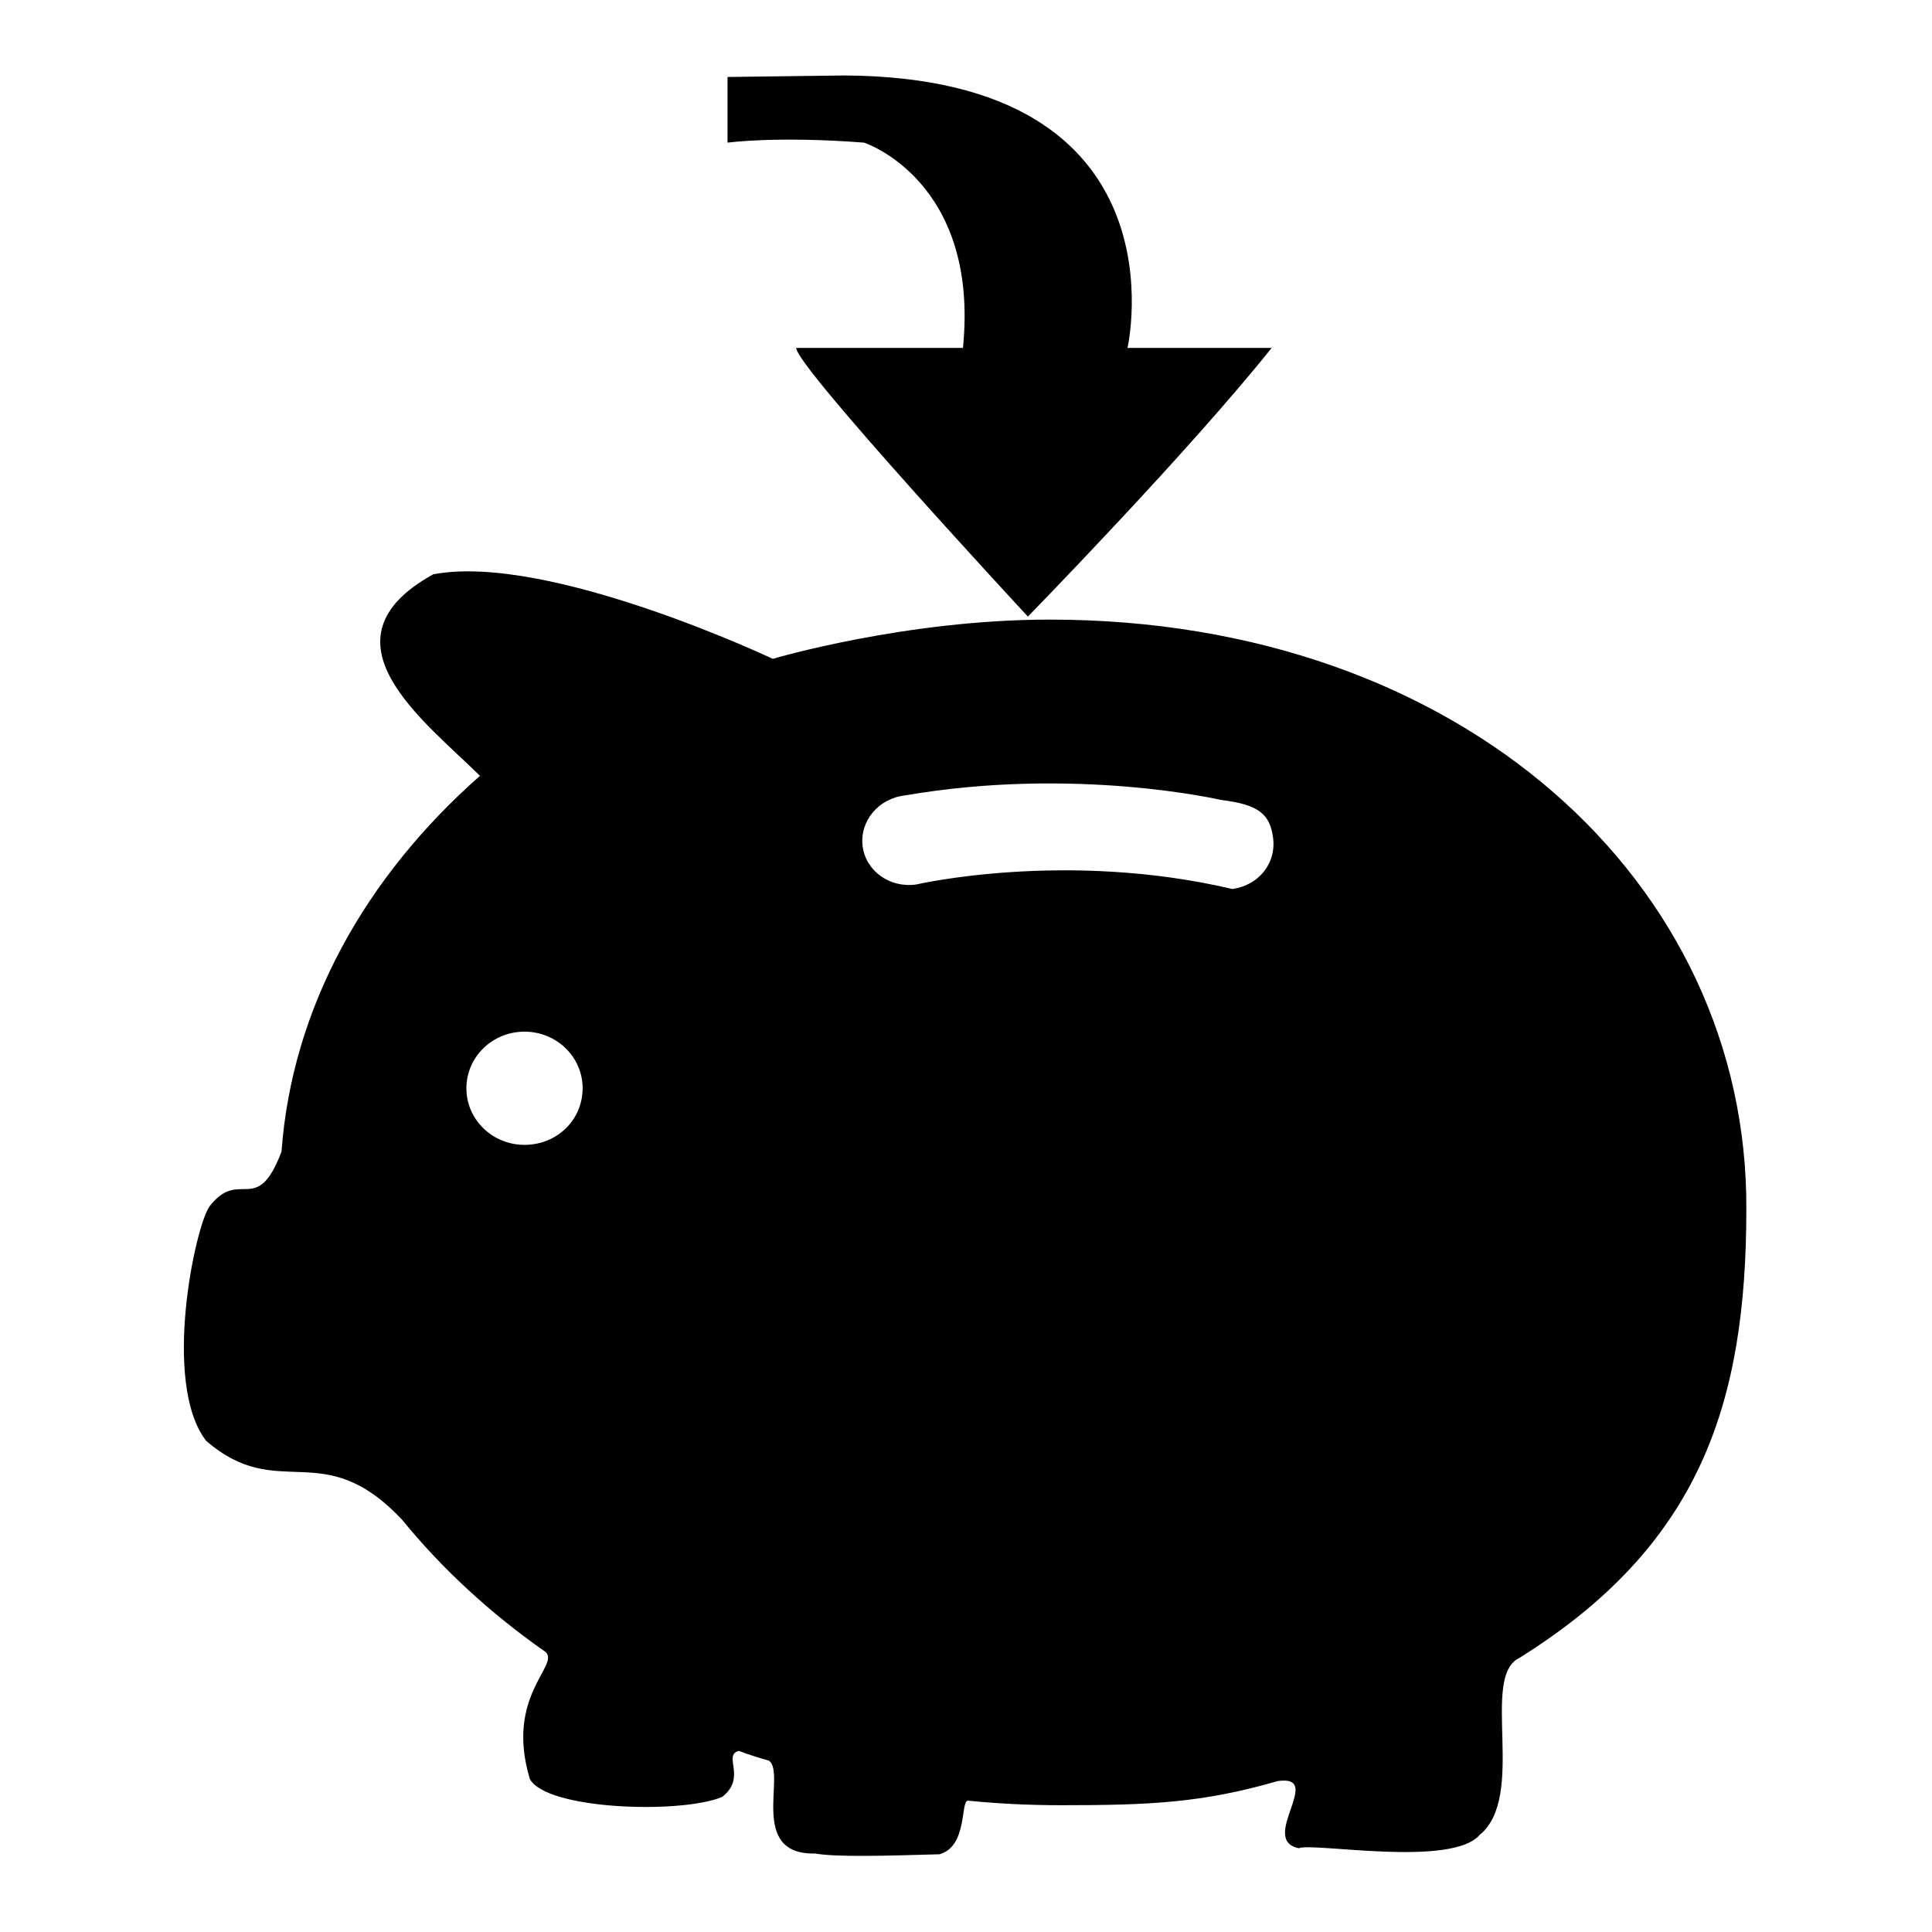
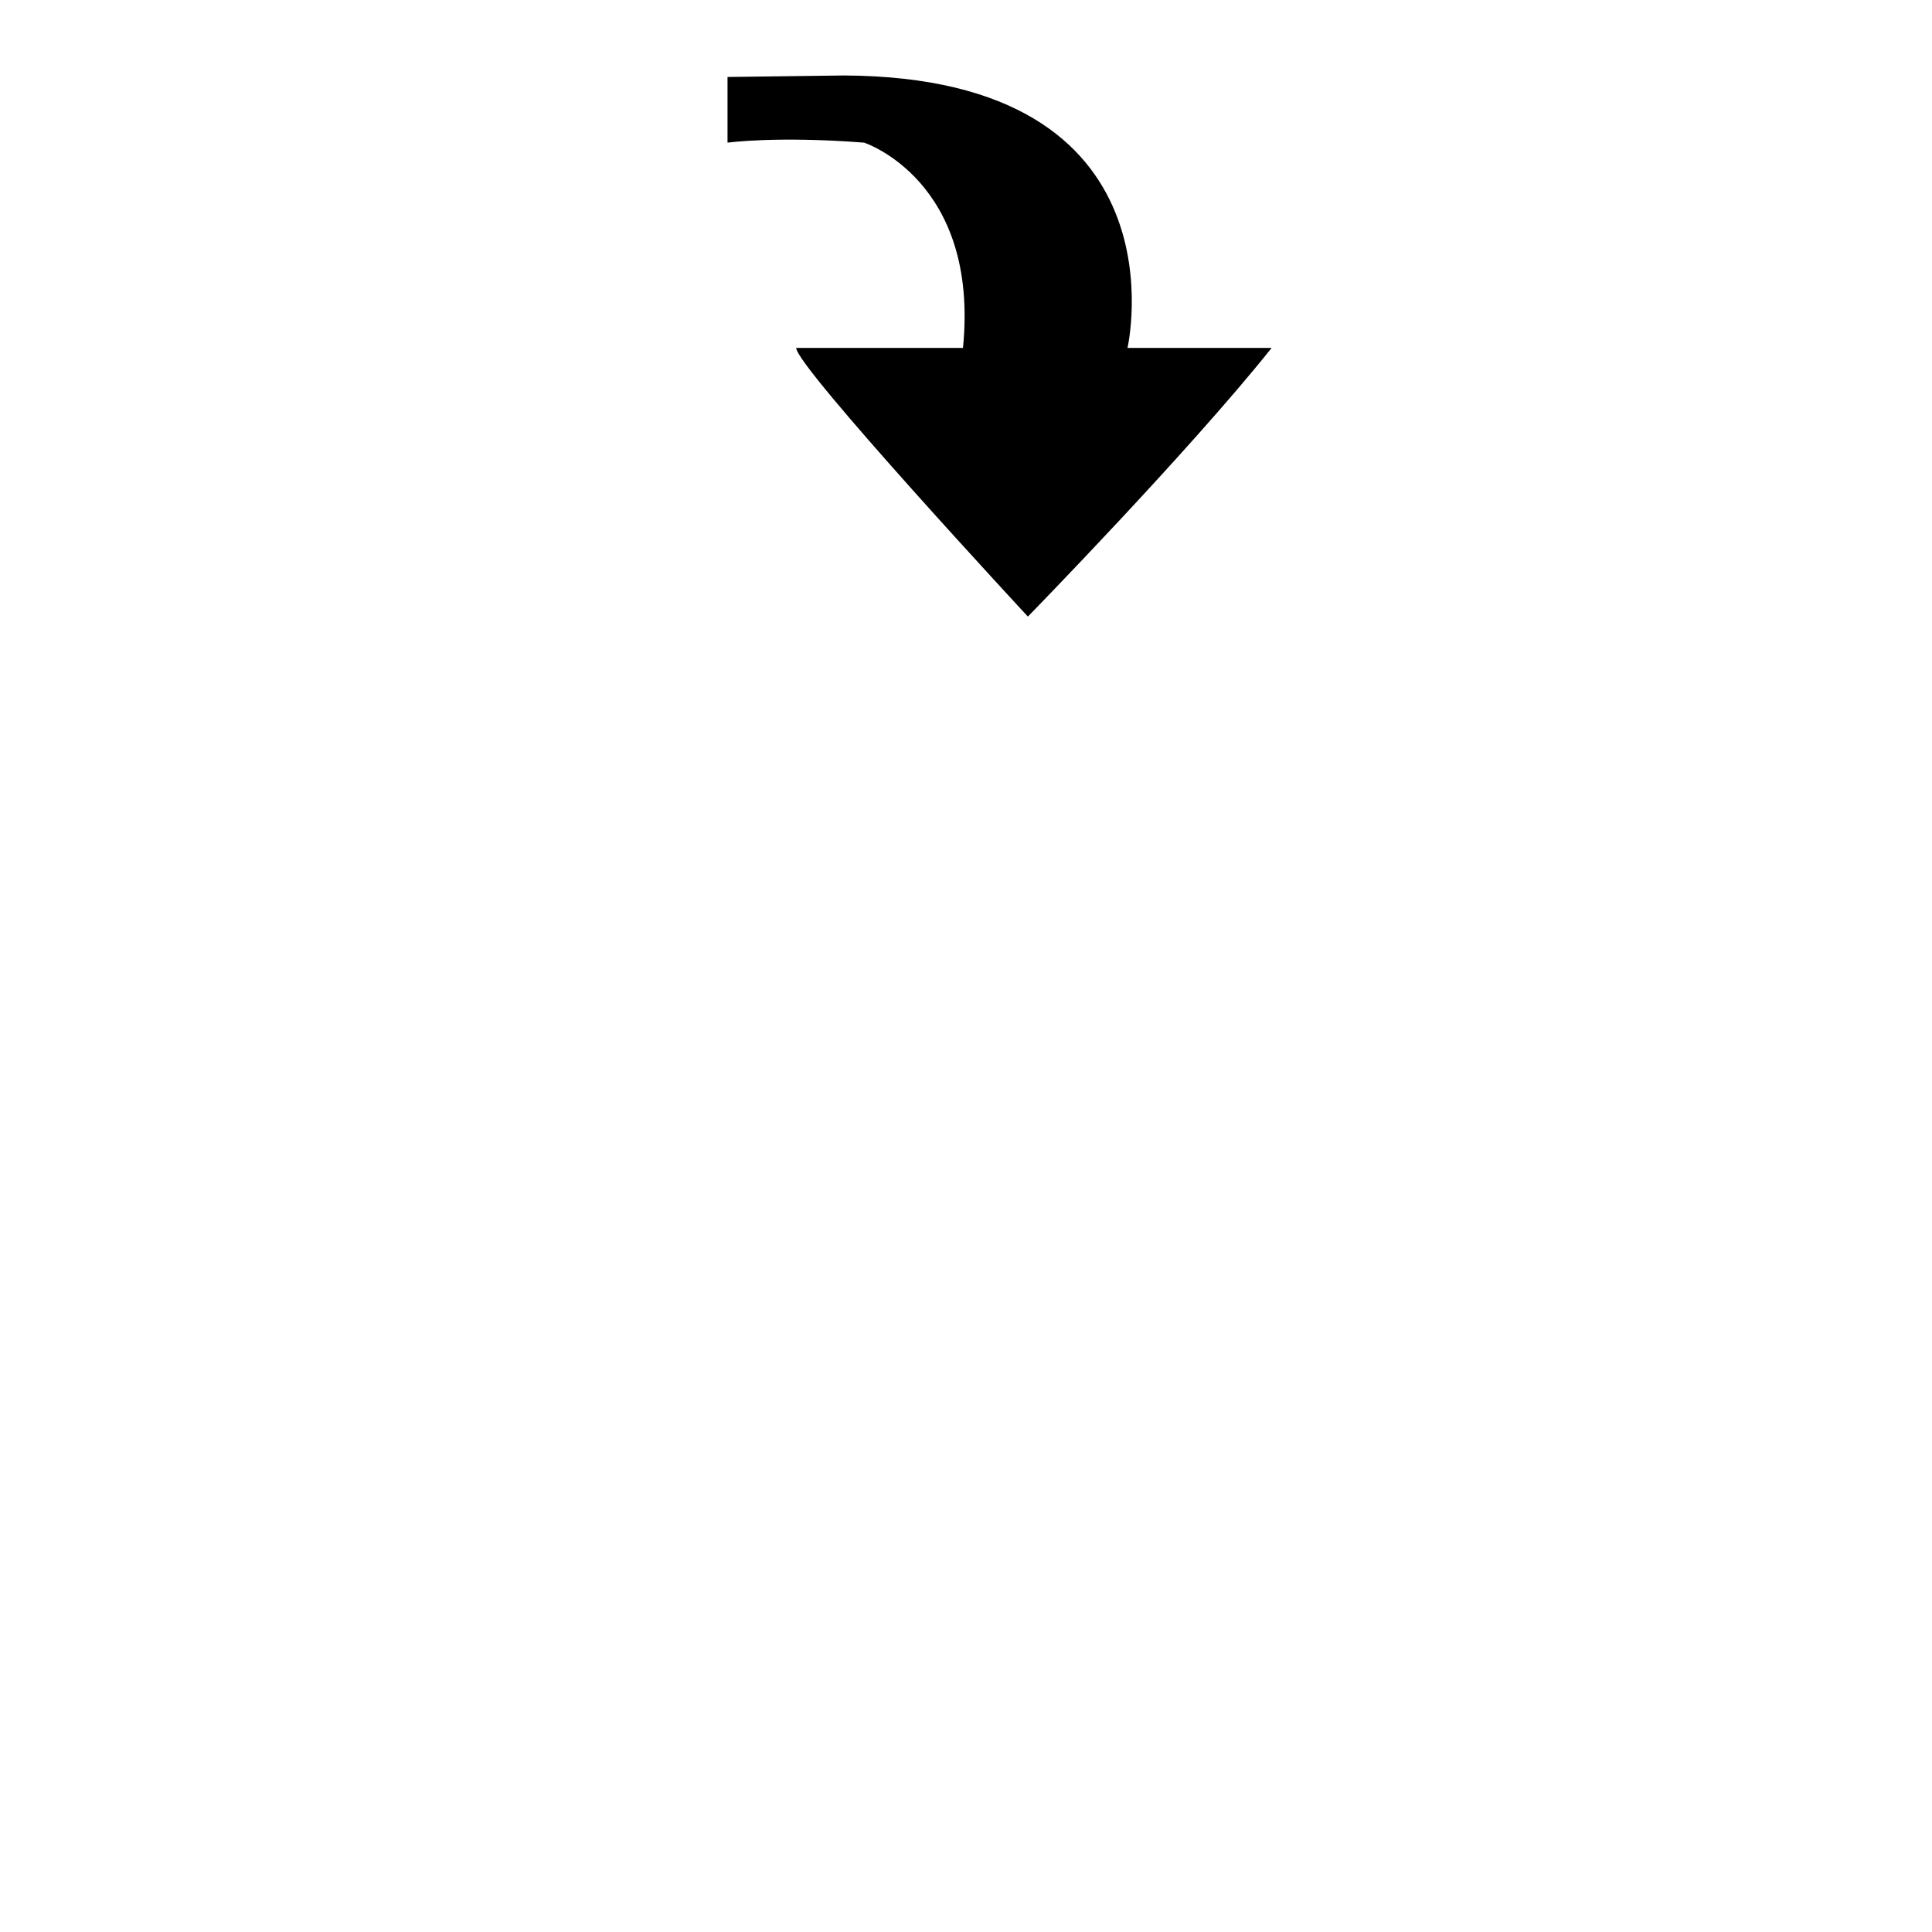
<svg xmlns="http://www.w3.org/2000/svg" version="1.1" x="0px" y="0px" viewBox="0 0 256 256" enable-background="new 0 0 256 256" xml:space="preserve">
  <g>
    <g>
-       <path fill="#000000" d="M139.1,82.1c-19.2,0-36.7,5.2-36.7,5.2S72.6,73.2,57.4,76.1c-15.7,8.7-1.2,19.4,6.2,26.7c-15.2,13.4-24.9,30.7-26.3,49.8c-3.3,8.7-5.5,2.1-9.5,7.2c-1.9,2.5-6.4,23.4-0.5,31.1c9.7,8.4,15.4-0.8,26,10.5c5.3,6.5,11.7,12.4,19,17.5c1.9,1.8-5.4,5.8-2.1,16.8c2.1,4.1,20,4.7,25.5,2.4c3.3-2.6,0-5.5,2.2-6.1c1.3,0.5,2.6,0.9,4,1.3c2.3,1.7-2.8,12.5,6.1,12.3c2.8,0.5,9.5,0.3,16.5,0.1c3.8-1.1,2.7-7.2,3.8-7.1c4,0.4,8.1,0.6,12.3,0.6c11.7,0,18.7-0.3,28.7-3.2c6.3-0.9-2.6,7.8,2.8,8.9c1.9-0.8,20.3,2.6,24-1.8c6.2-5.1,0-20.9,5.2-23.4c23.9-14.9,30.1-33.6,30.1-59.5C231.6,117.1,193.8,82.1,139.1,82.1z M69.5,151.7c-4.2,0-7.7-3.3-7.7-7.5c0-4.1,3.4-7.5,7.7-7.5c4.2,0,7.7,3.3,7.7,7.5C77.2,148.4,73.8,151.7,69.5,151.7z M163.3,117.8c-22.1-5.2-41.9-0.6-41.9-0.6c-3.5,0.5-6.7-1.8-7.1-5.1c-0.4-3.3,2.1-6.3,5.6-6.7c22.6-3.9,41.9,0.6,41.9,0.6c4.9,0.6,6.5,1.8,6.9,5.1C169.1,114.4,166.8,117.3,163.3,117.8z" />
      <path fill="#000000" d="M114.5,18.9c0,0,15.3,5,13.1,27.2h-22.1c0,2.5,30.7,35.6,30.7,35.6s21.2-21.7,32.3-35.6h-19.1c0,0,8.2-35.9-37.6-36.1l-15.4,0.2v8.7C96.5,18.9,102.8,18,114.5,18.9z" />
    </g>
  </g>
</svg>